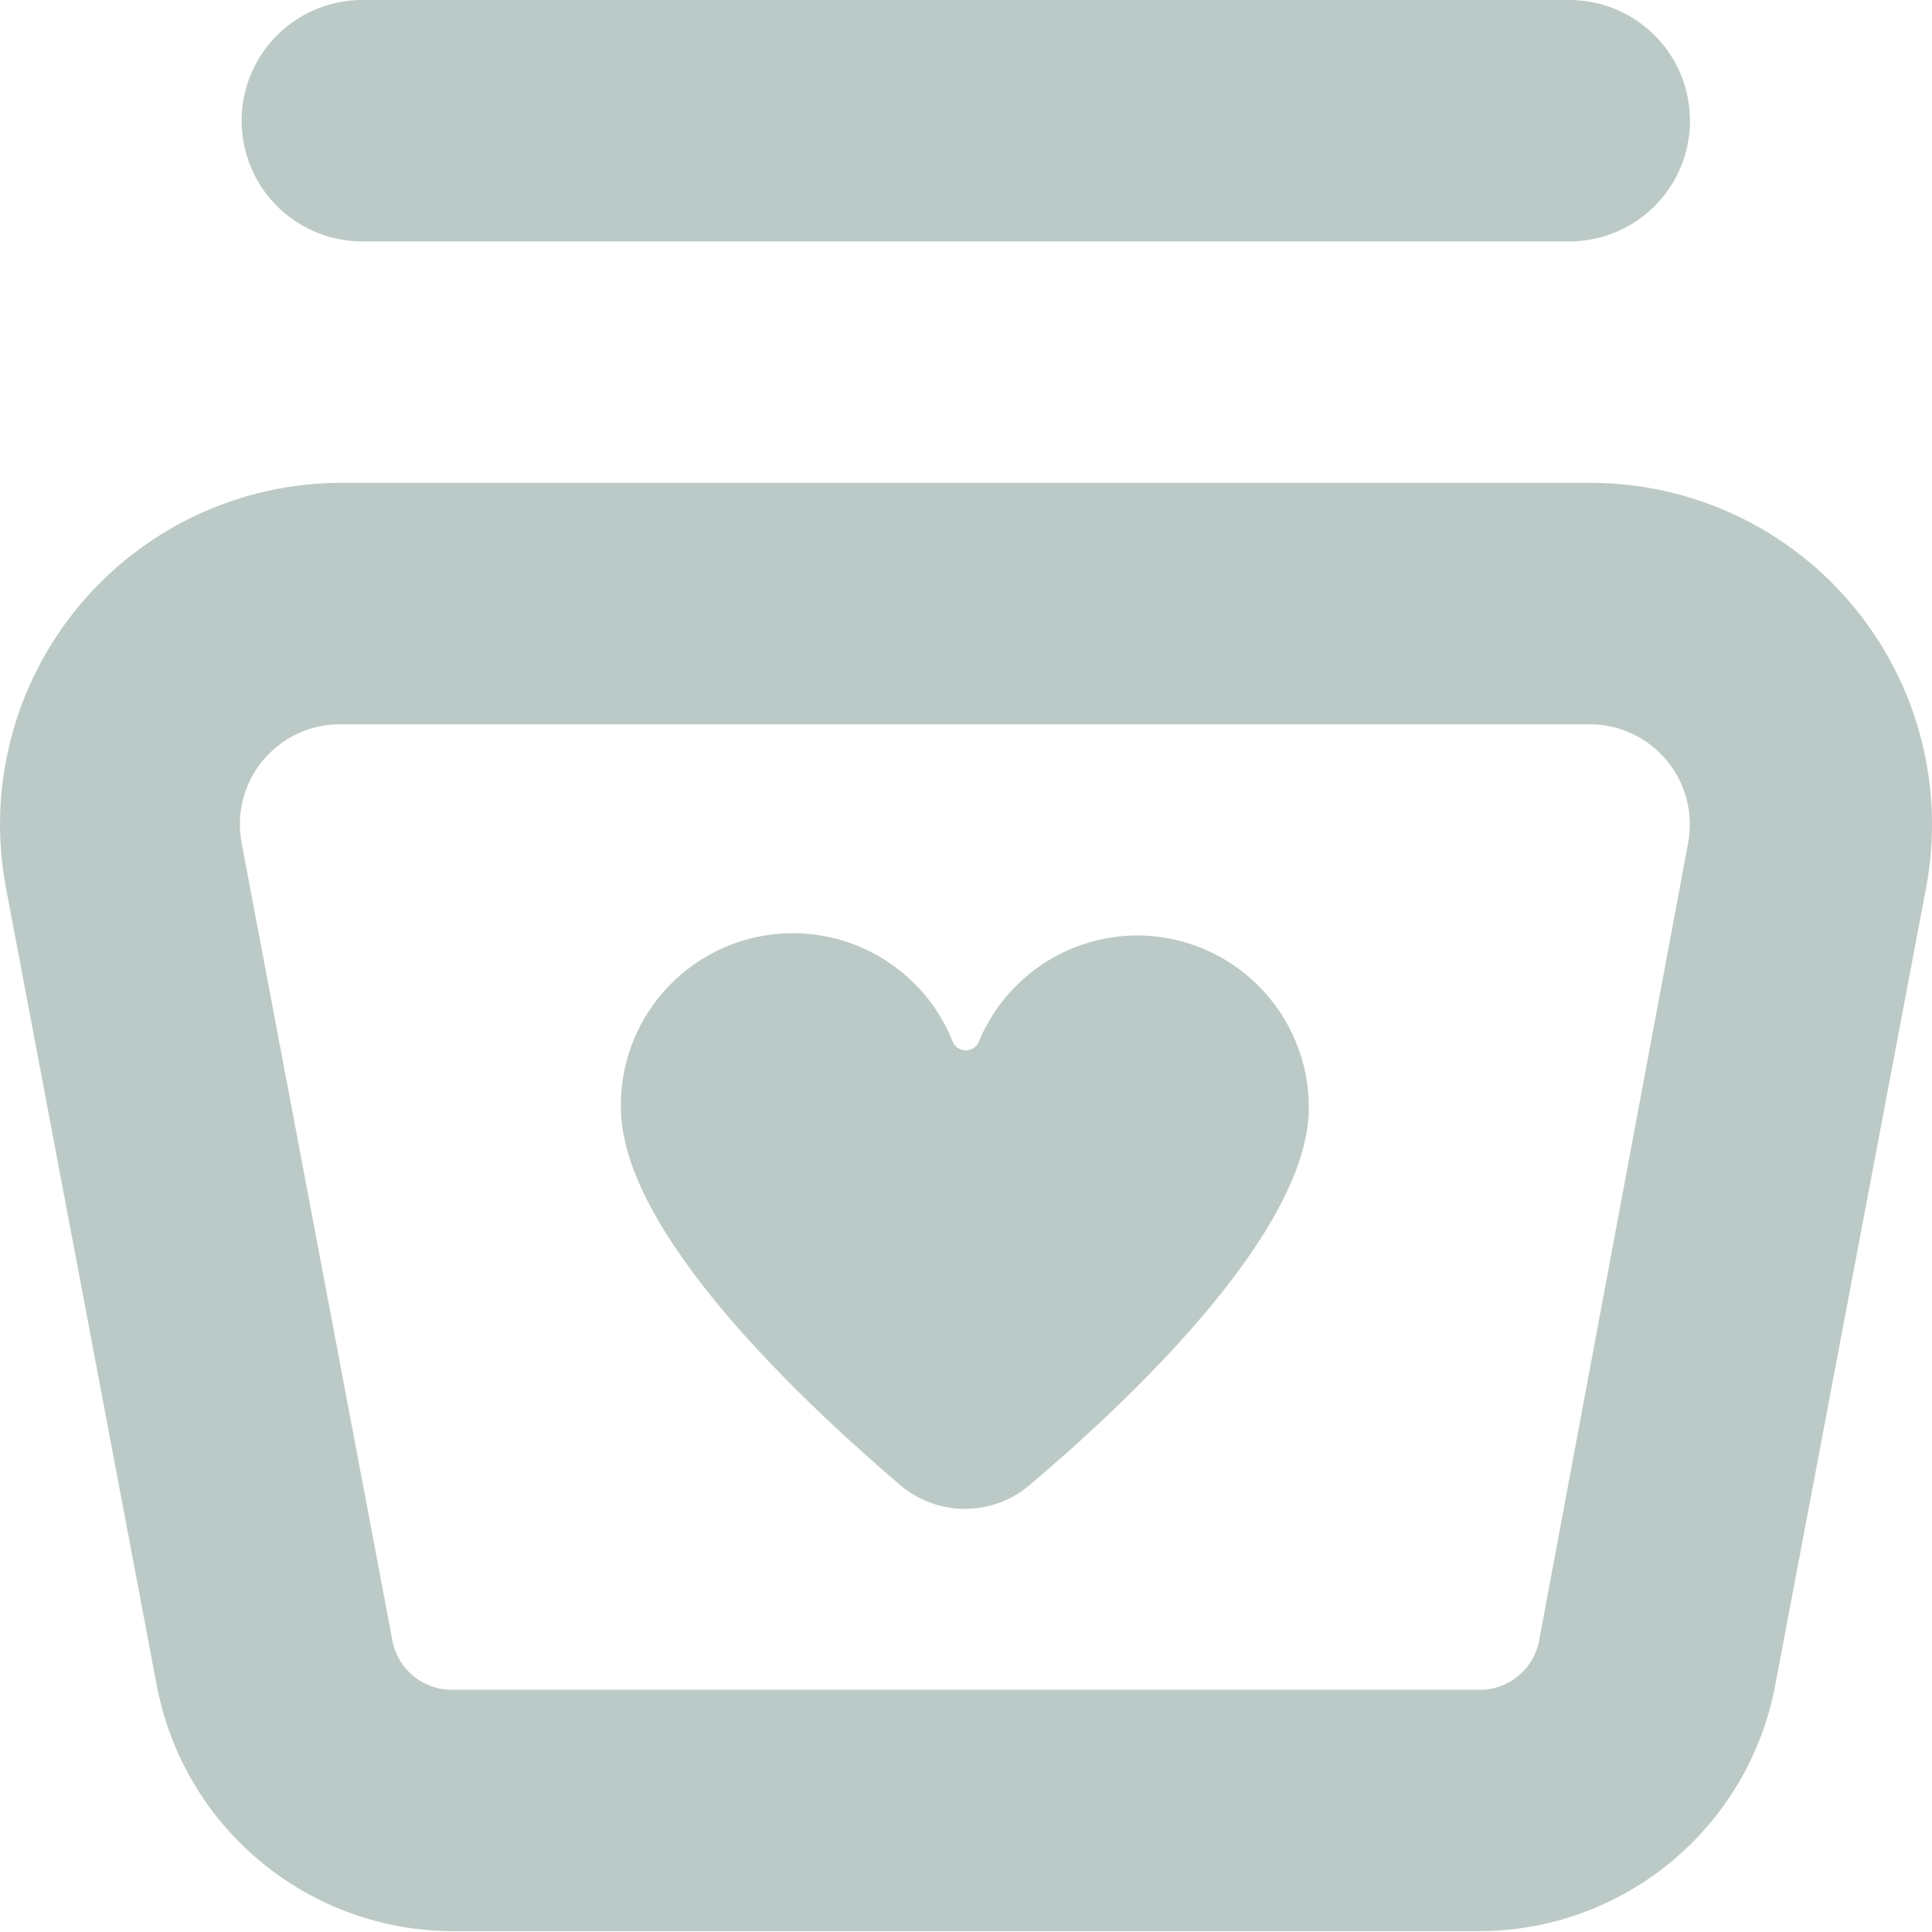
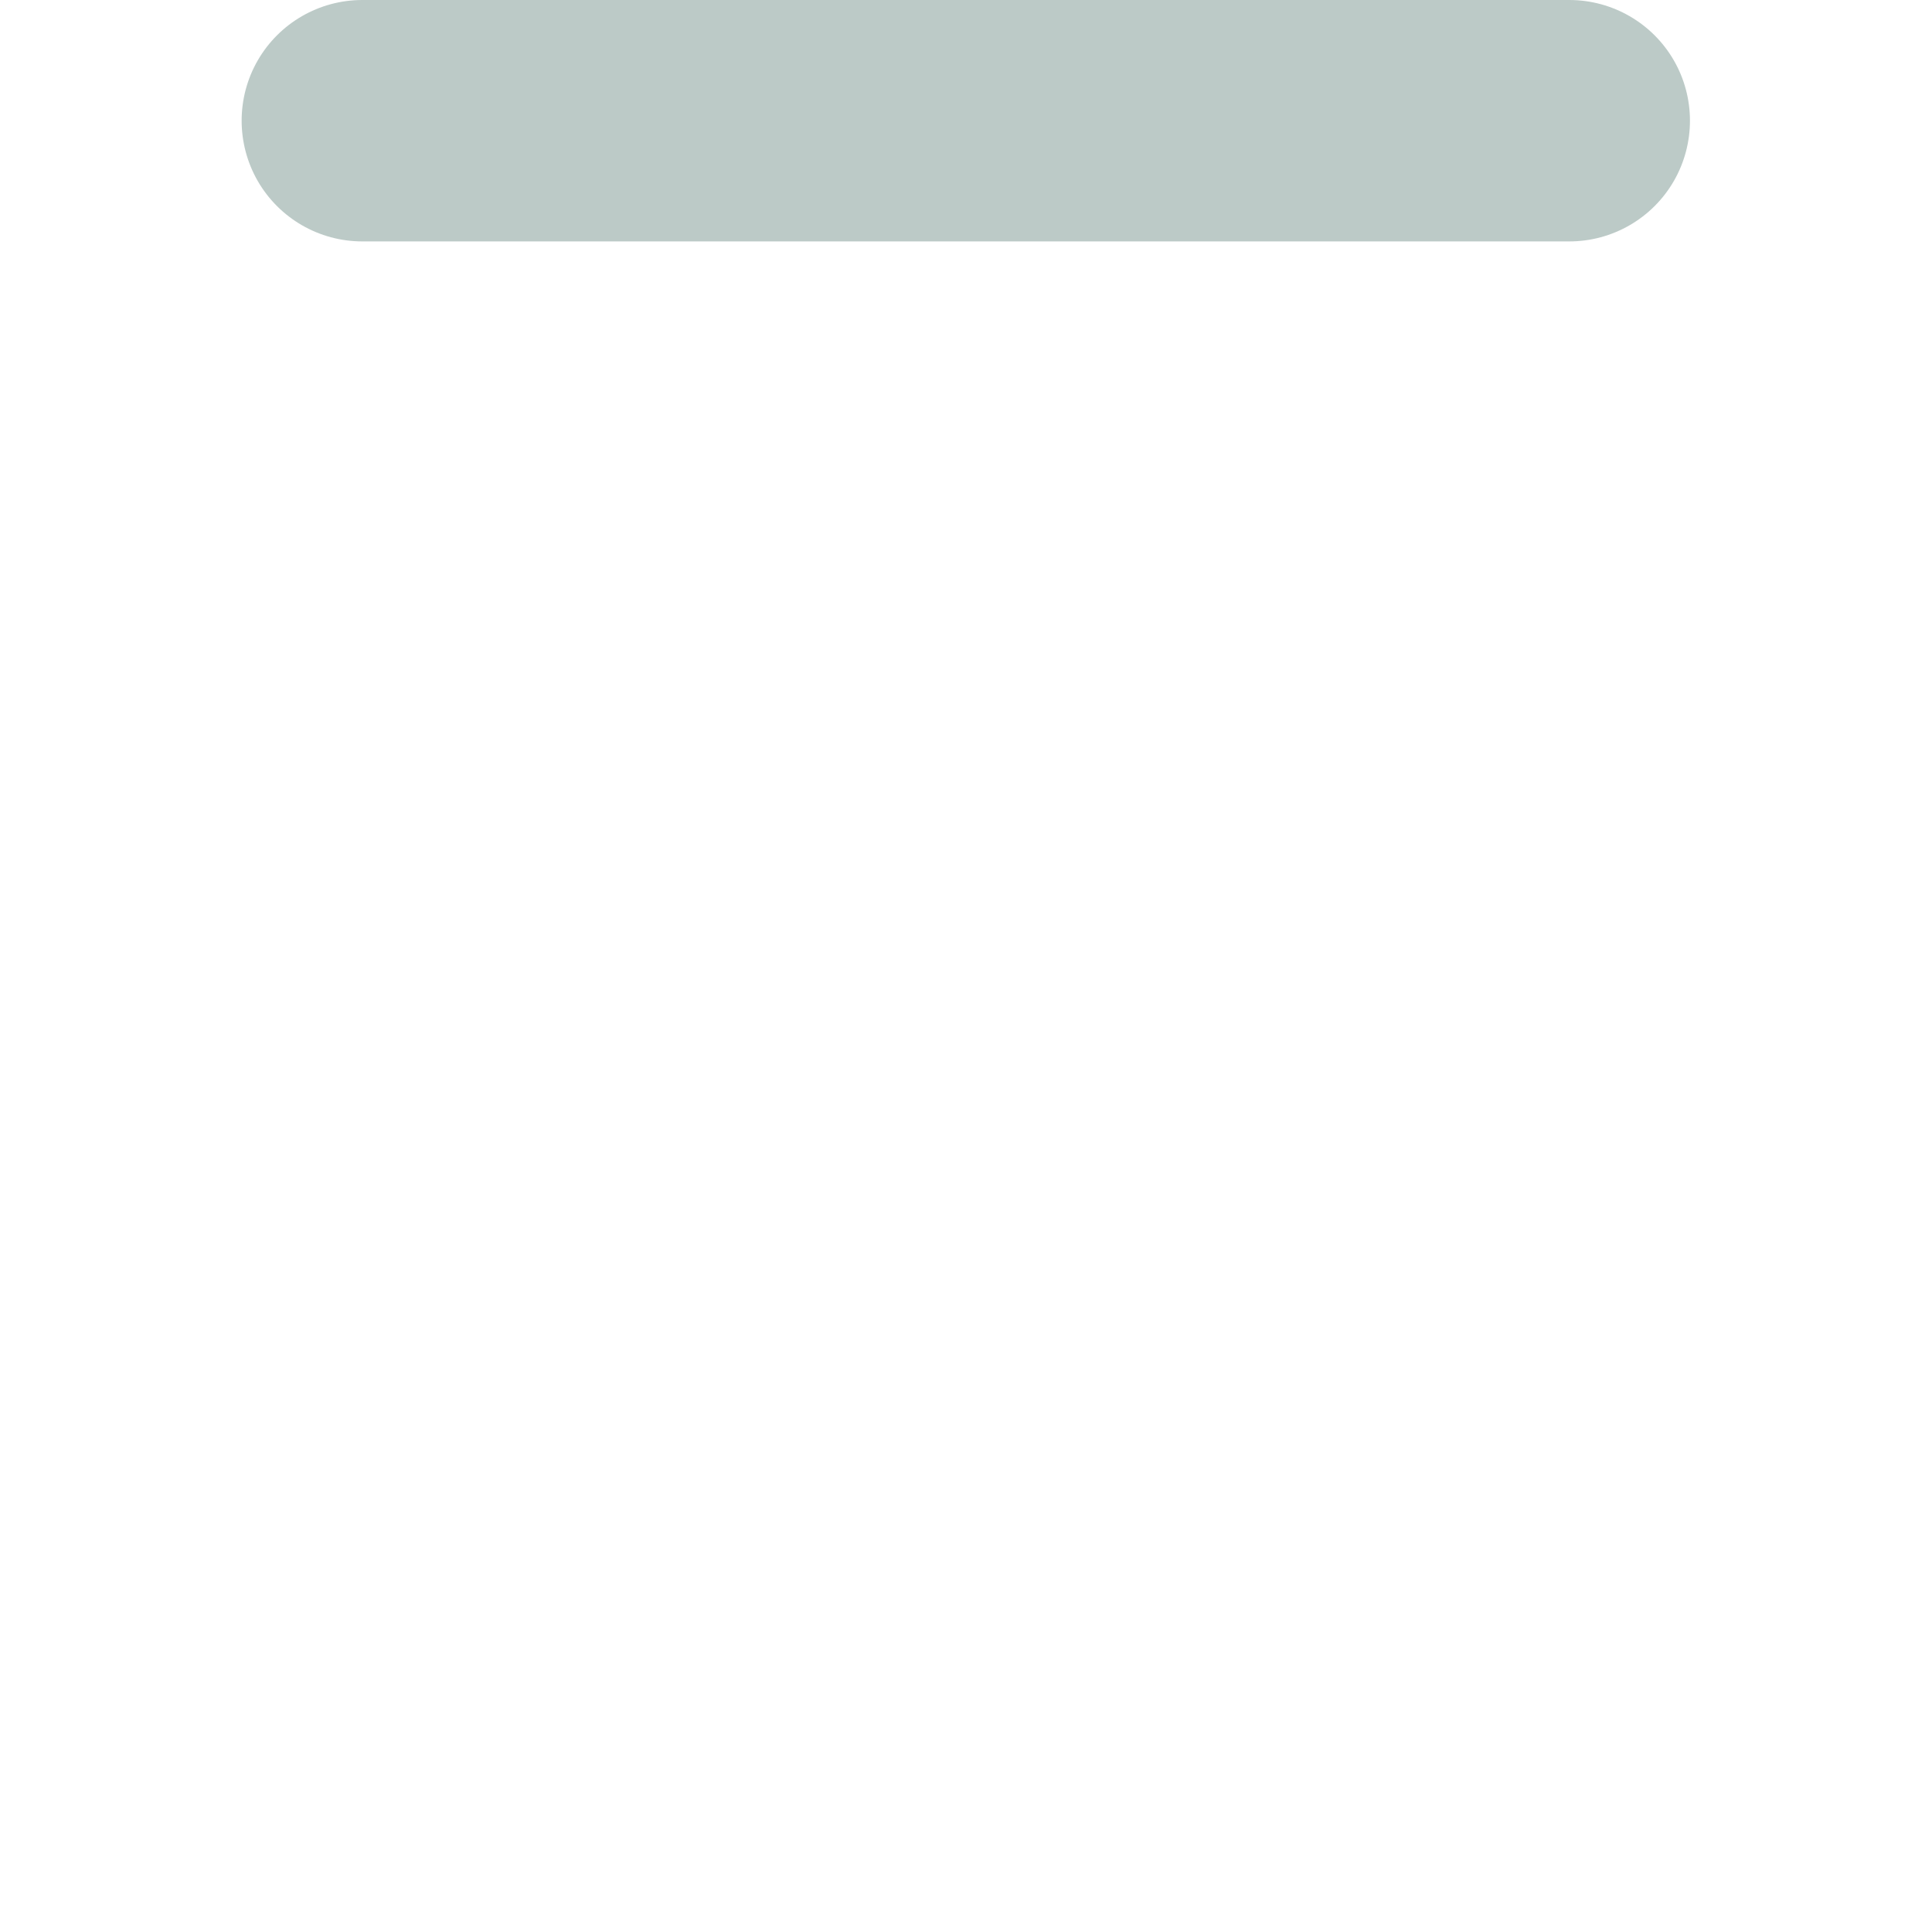
<svg xmlns="http://www.w3.org/2000/svg" width="24" height="24" viewBox="0 0 24 24" fill="none">
-   <path d="M19.748 5.998H4.245C2.982 5.997 1.785 6.559 0.978 7.531C0.172 8.503 -0.16 9.783 0.073 11.024L1.947 20.935C2.109 21.792 2.564 22.567 3.236 23.124C3.907 23.682 4.752 23.988 5.625 23.99H18.369C19.244 23.99 20.09 23.684 20.763 23.125C21.436 22.567 21.893 21.791 22.053 20.931L23.928 11.021C24.16 9.779 23.827 8.498 23.019 7.527C22.211 6.556 21.012 5.995 19.748 5.998H19.748ZM20.971 10.469L19.119 20.381C19.051 20.739 18.735 20.998 18.369 20.991H5.625C5.259 20.998 4.942 20.739 4.875 20.381L3.001 10.47V10.47C2.932 10.102 3.032 9.724 3.273 9.438C3.515 9.152 3.871 8.99 4.245 8.997H19.749C20.118 8.997 20.469 9.162 20.705 9.447C20.941 9.731 21.038 10.106 20.971 10.47L20.971 10.469Z" fill="#BCCAC7" />
  <path d="M19.494 2.999C20.03 2.999 20.525 2.713 20.793 2.249C21.06 1.785 21.06 1.213 20.793 0.75C20.525 0.286 20.03 0 19.494 0H4.501C3.965 0 3.47 0.286 3.202 0.75C2.935 1.213 2.935 1.785 3.202 2.249C3.47 2.713 3.965 2.999 4.501 2.999H19.494Z" fill="#BCCAC7" />
-   <path d="M14.134 11.62C13.71 11.62 13.296 11.746 12.945 11.981C12.593 12.217 12.319 12.552 12.158 12.943C12.13 13.007 12.067 13.048 11.997 13.048C11.927 13.048 11.864 13.007 11.836 12.943C11.589 12.319 11.063 11.847 10.415 11.669C9.768 11.491 9.074 11.628 8.543 12.038C8.011 12.449 7.704 13.085 7.713 13.757C7.713 15.301 9.962 17.404 11.184 18.45C11.408 18.639 11.692 18.744 11.986 18.744C12.28 18.744 12.564 18.639 12.788 18.45C14.025 17.404 16.259 15.301 16.259 13.757C16.259 13.192 16.035 12.65 15.637 12.25C15.239 11.849 14.698 11.623 14.133 11.62L14.134 11.62Z" fill="#BCCAC7" />
</svg>